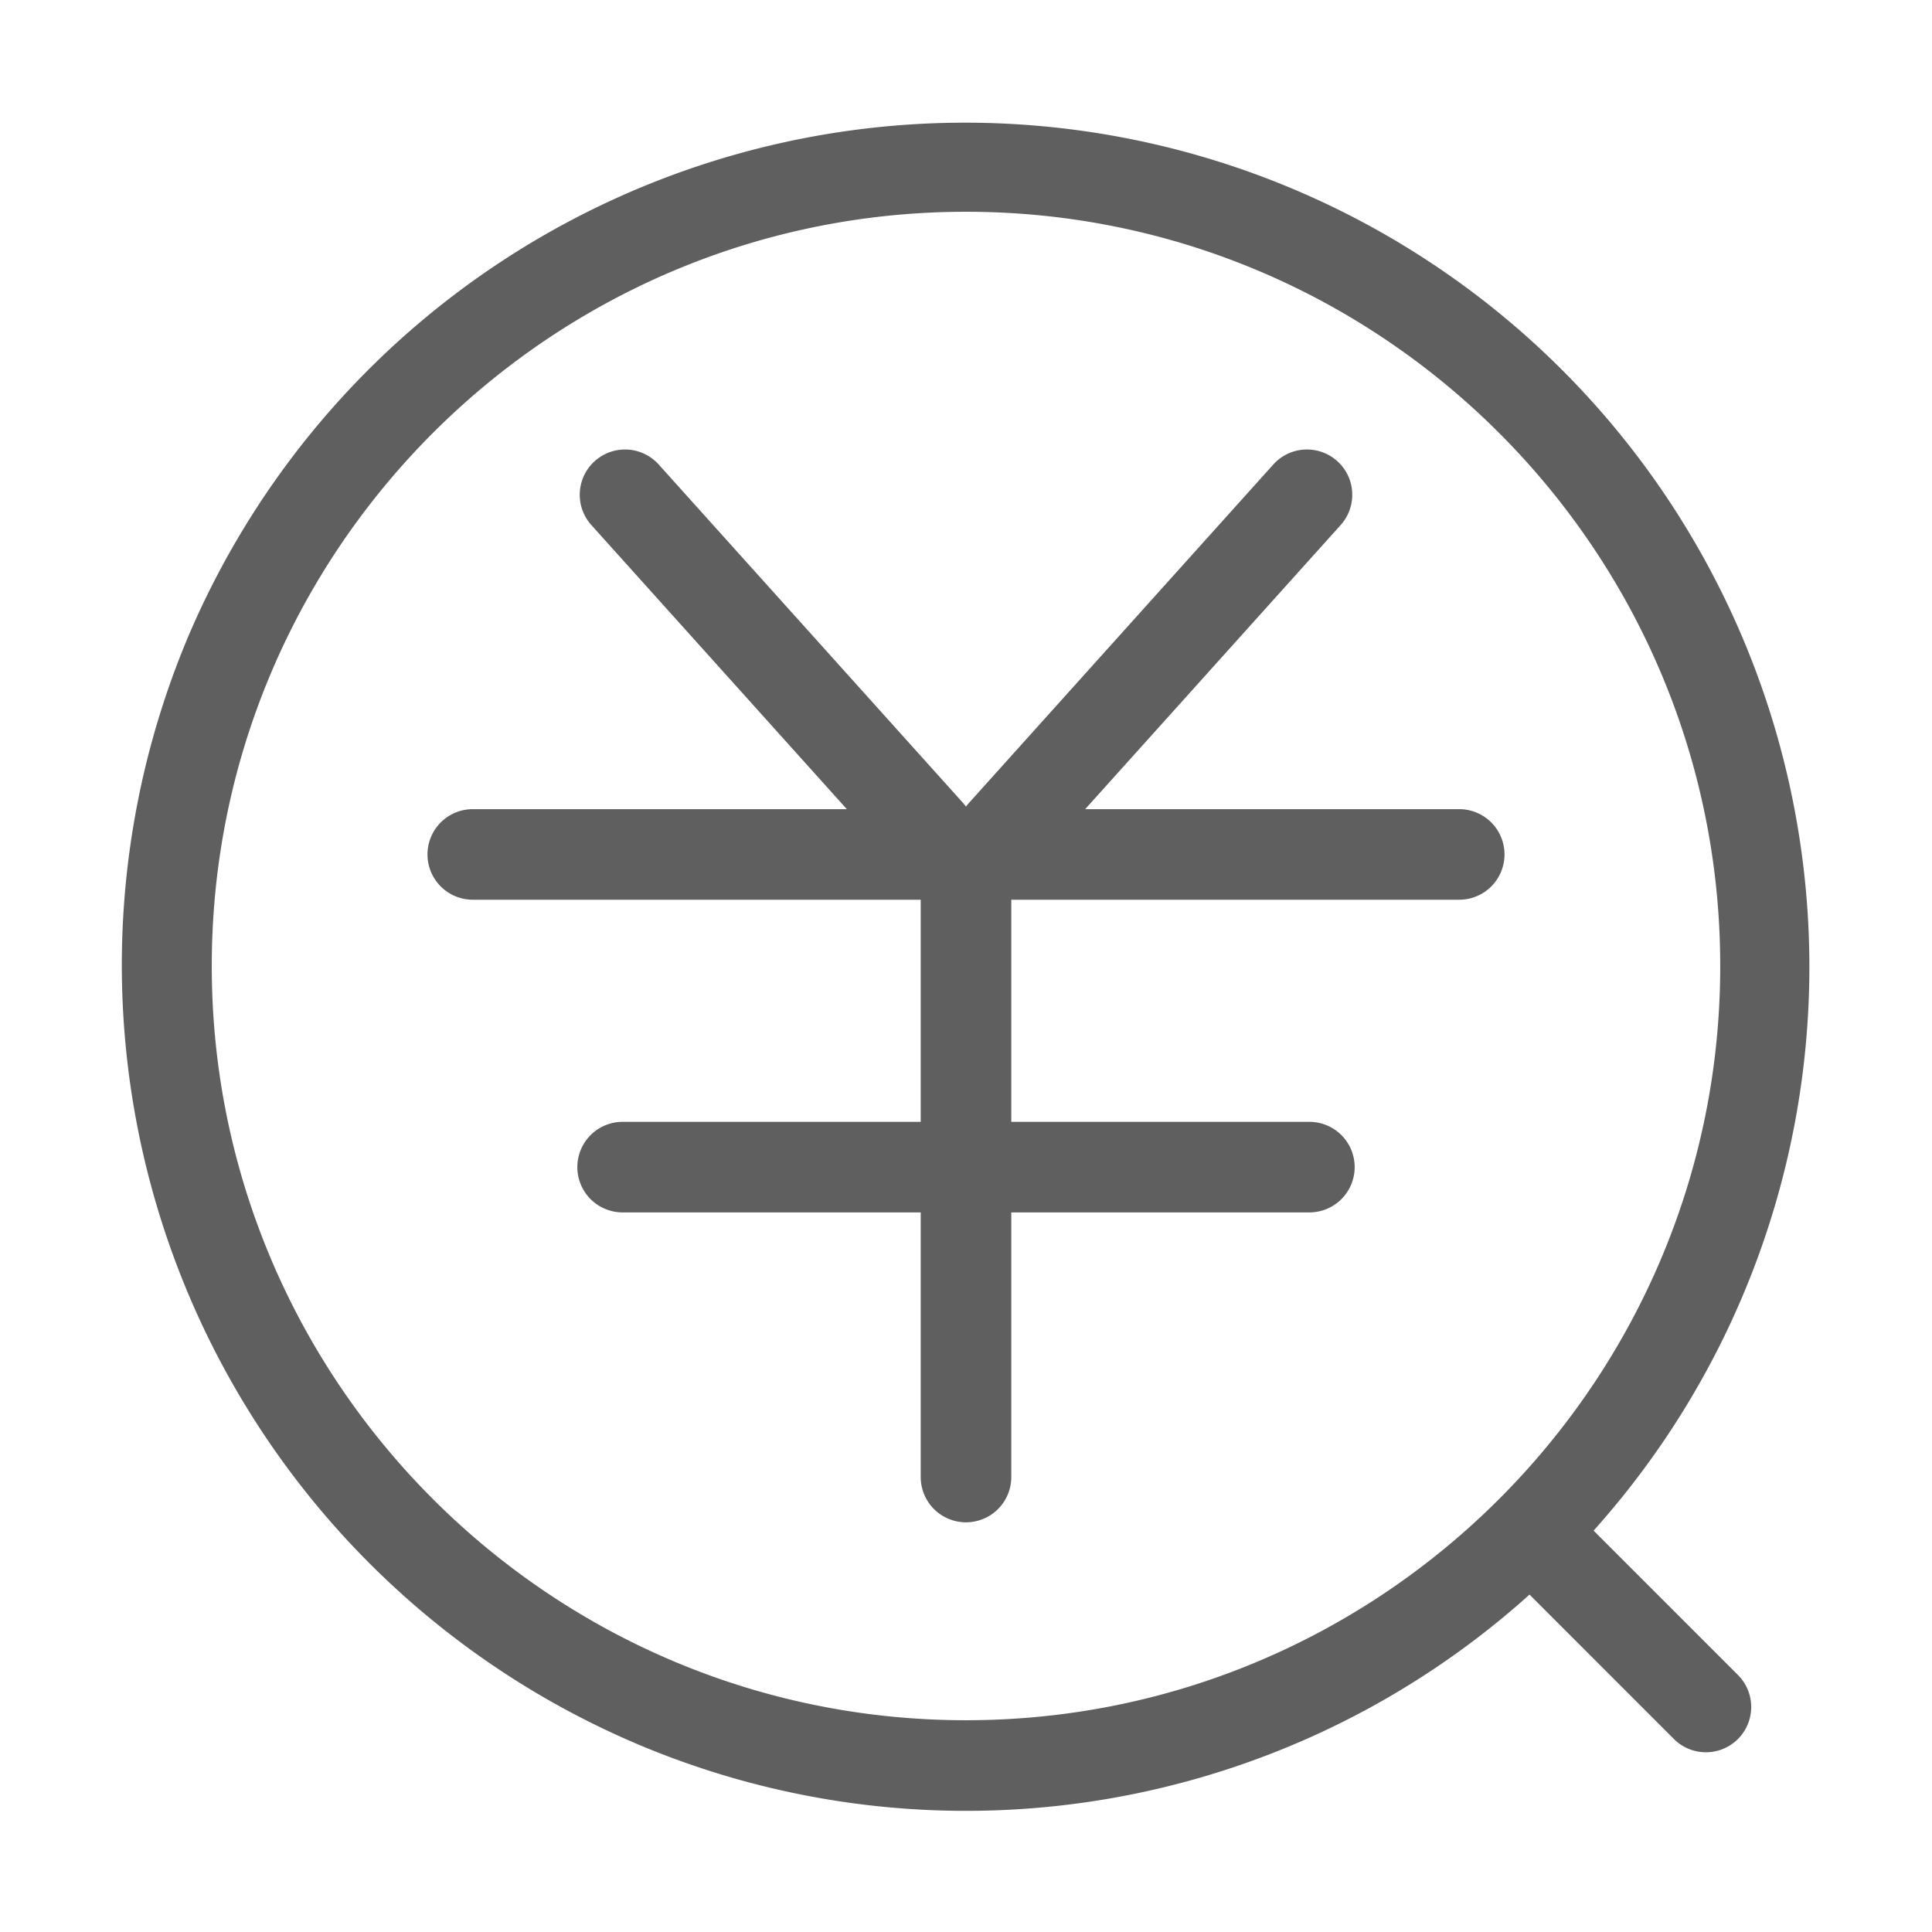
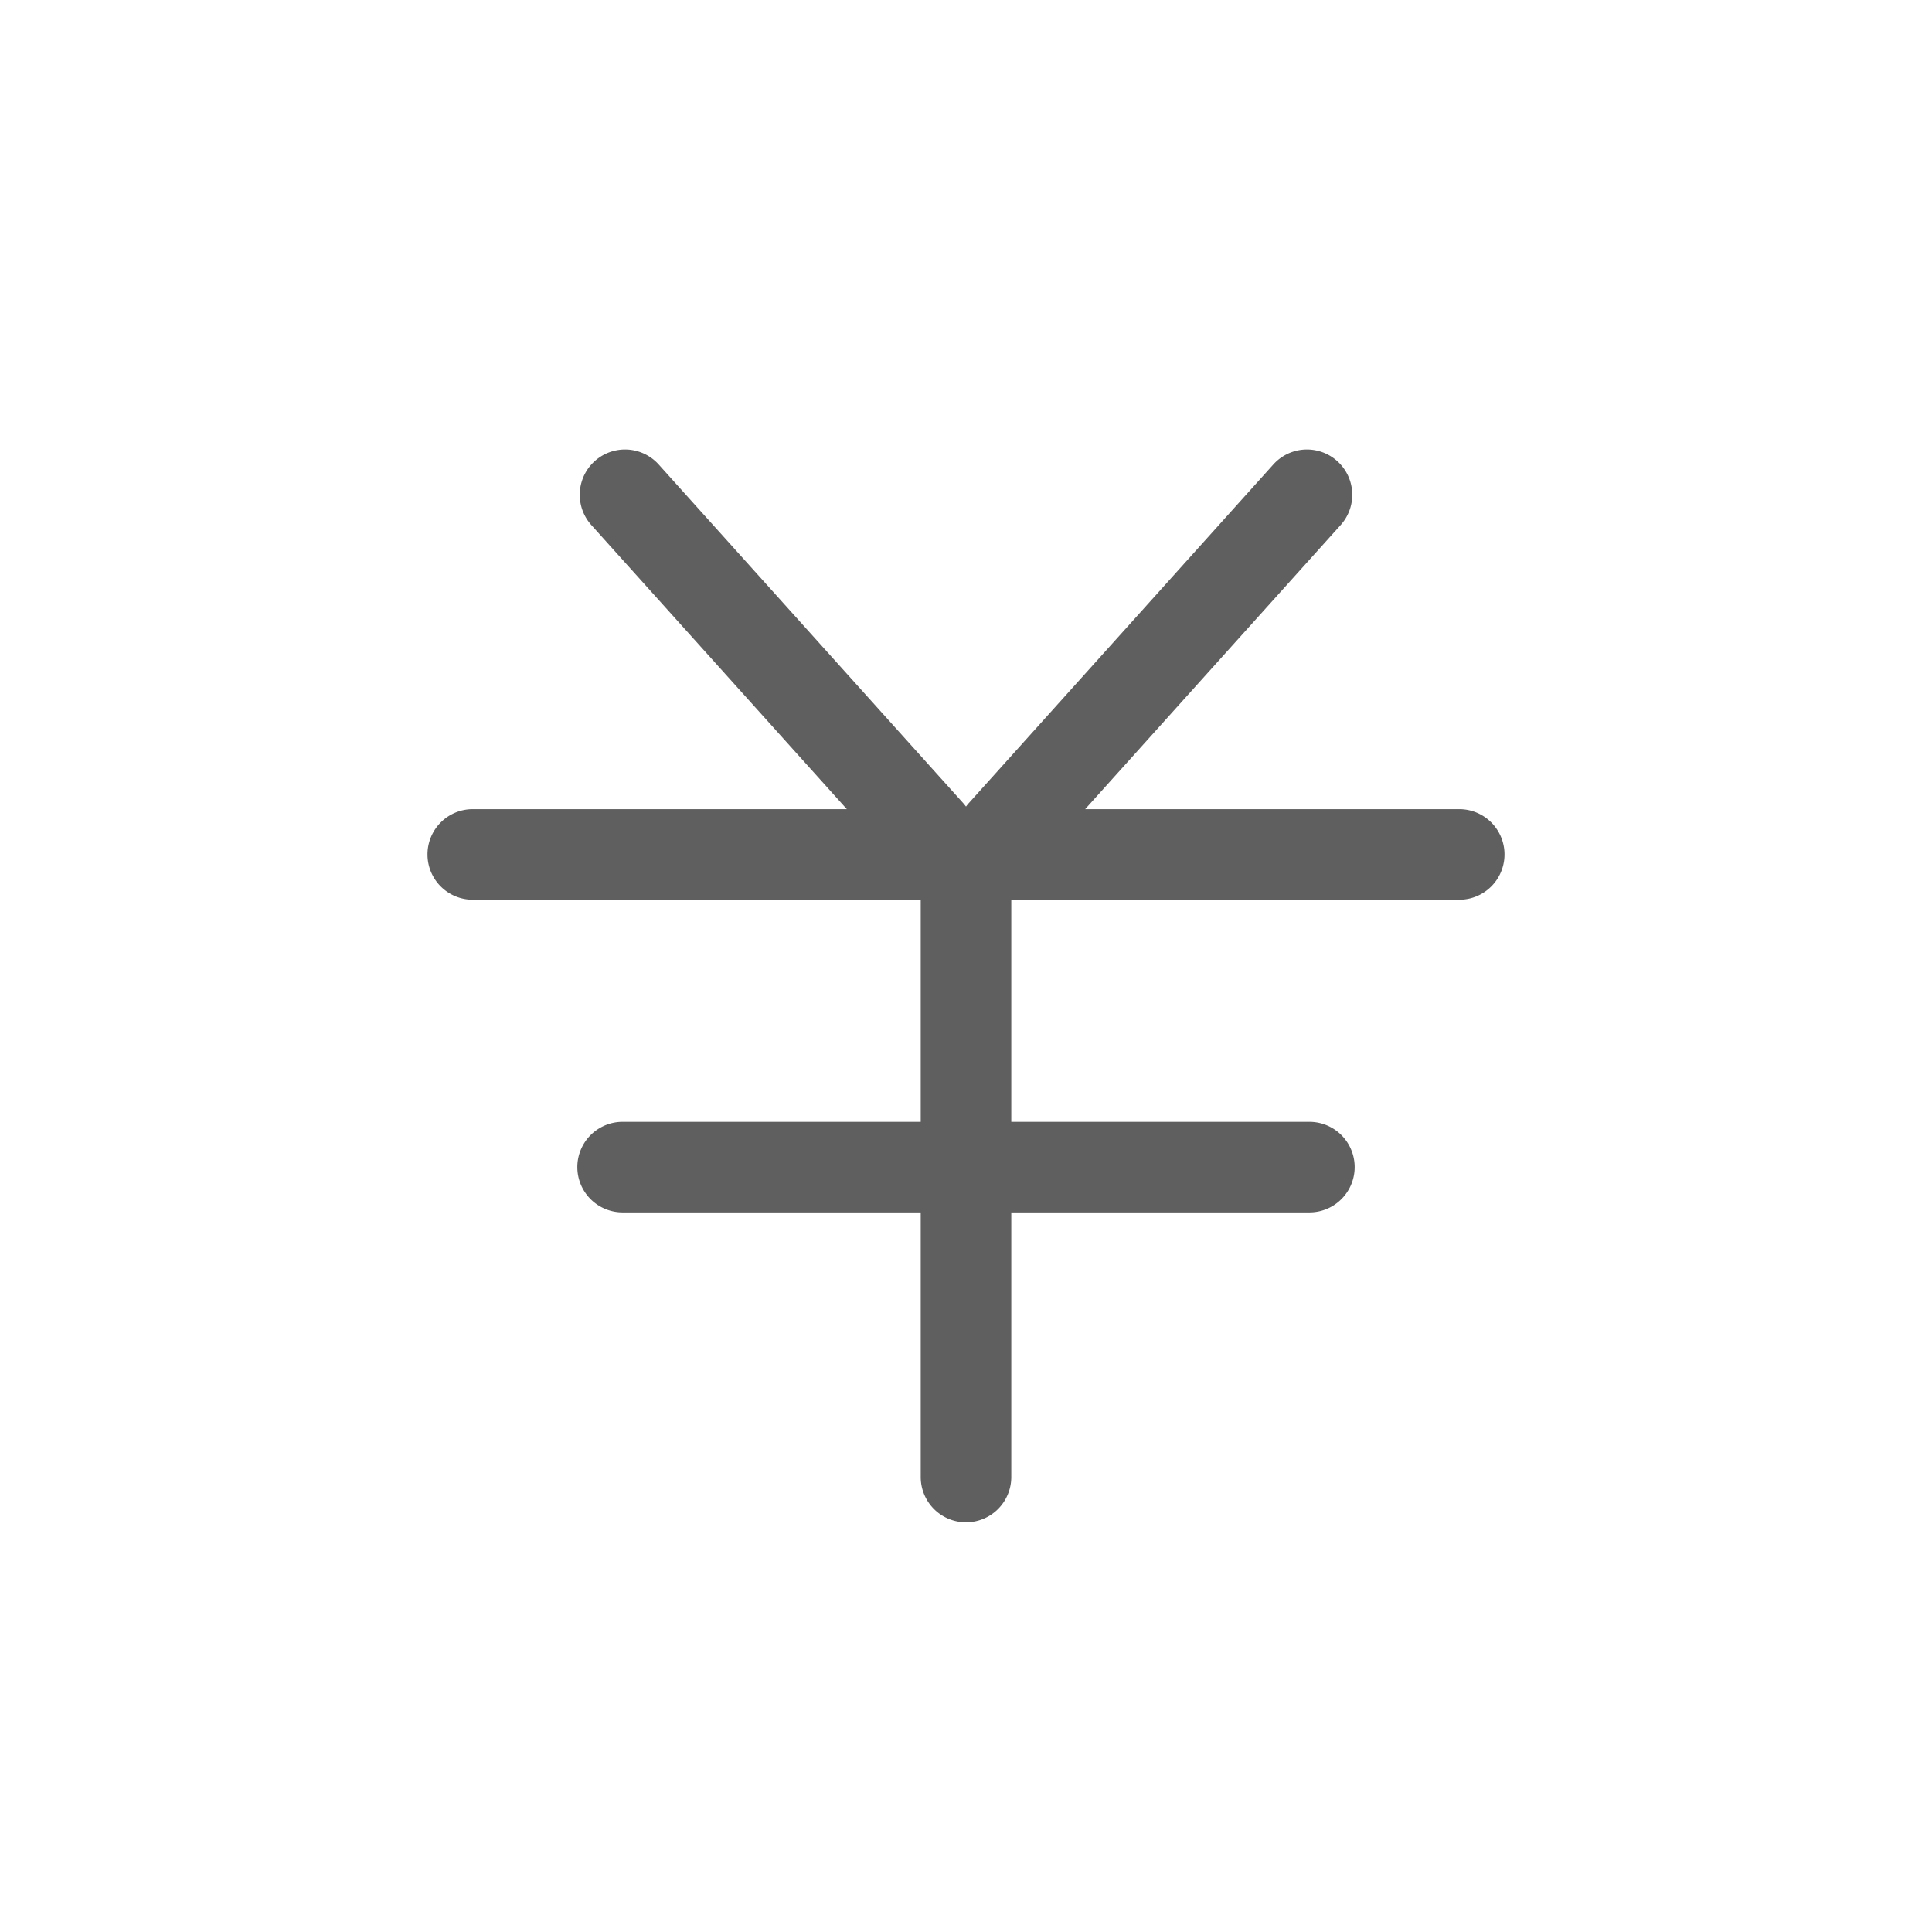
<svg xmlns="http://www.w3.org/2000/svg" t="1645605160386" class="icon" viewBox="0 0 1024 1024" version="1.1" p-id="1999" width="84" height="84">
  <defs>
    <style type="text/css" />
  </defs>
-   <path d="M844.64 811.26A447.46 447.46 0 1 0 99.53 337.94a448.54 448.54 0 0 0 238.41 586.52 446.44 446.44 0 0 0 472.73-79.29l76.67 76.68a24 24 0 0 0 33.94-33.94zM512 911.76c-220.43 0-399.76-179.33-399.76-399.76S291.57 112.24 512 112.24 911.76 291.57 911.76 512 732.43 911.76 512 911.76z" fill="#5f5f5f" p-id="2000" />
  <path d="M773.42 428.87H575.16l135.41-150.58a24 24 0 0 0-35.7-32.09L513.55 425.6c-0.56 0.62-1.07 1.26-1.55 1.91-0.48-0.65-1-1.29-1.55-1.91L349.13 246.2a24 24 0 0 0-35.7 32.09l135.41 150.58H250.58a24 24 0 0 0 0 48H488V594.6H330a24 24 0 1 0 0 48h158v140.26a24 24 0 1 0 48 0V642.6h158a24 24 0 0 0 0-48H536V476.87h237.42a24 24 0 0 0 0-48z" fill="#5f5f5f" p-id="2001" />
</svg>